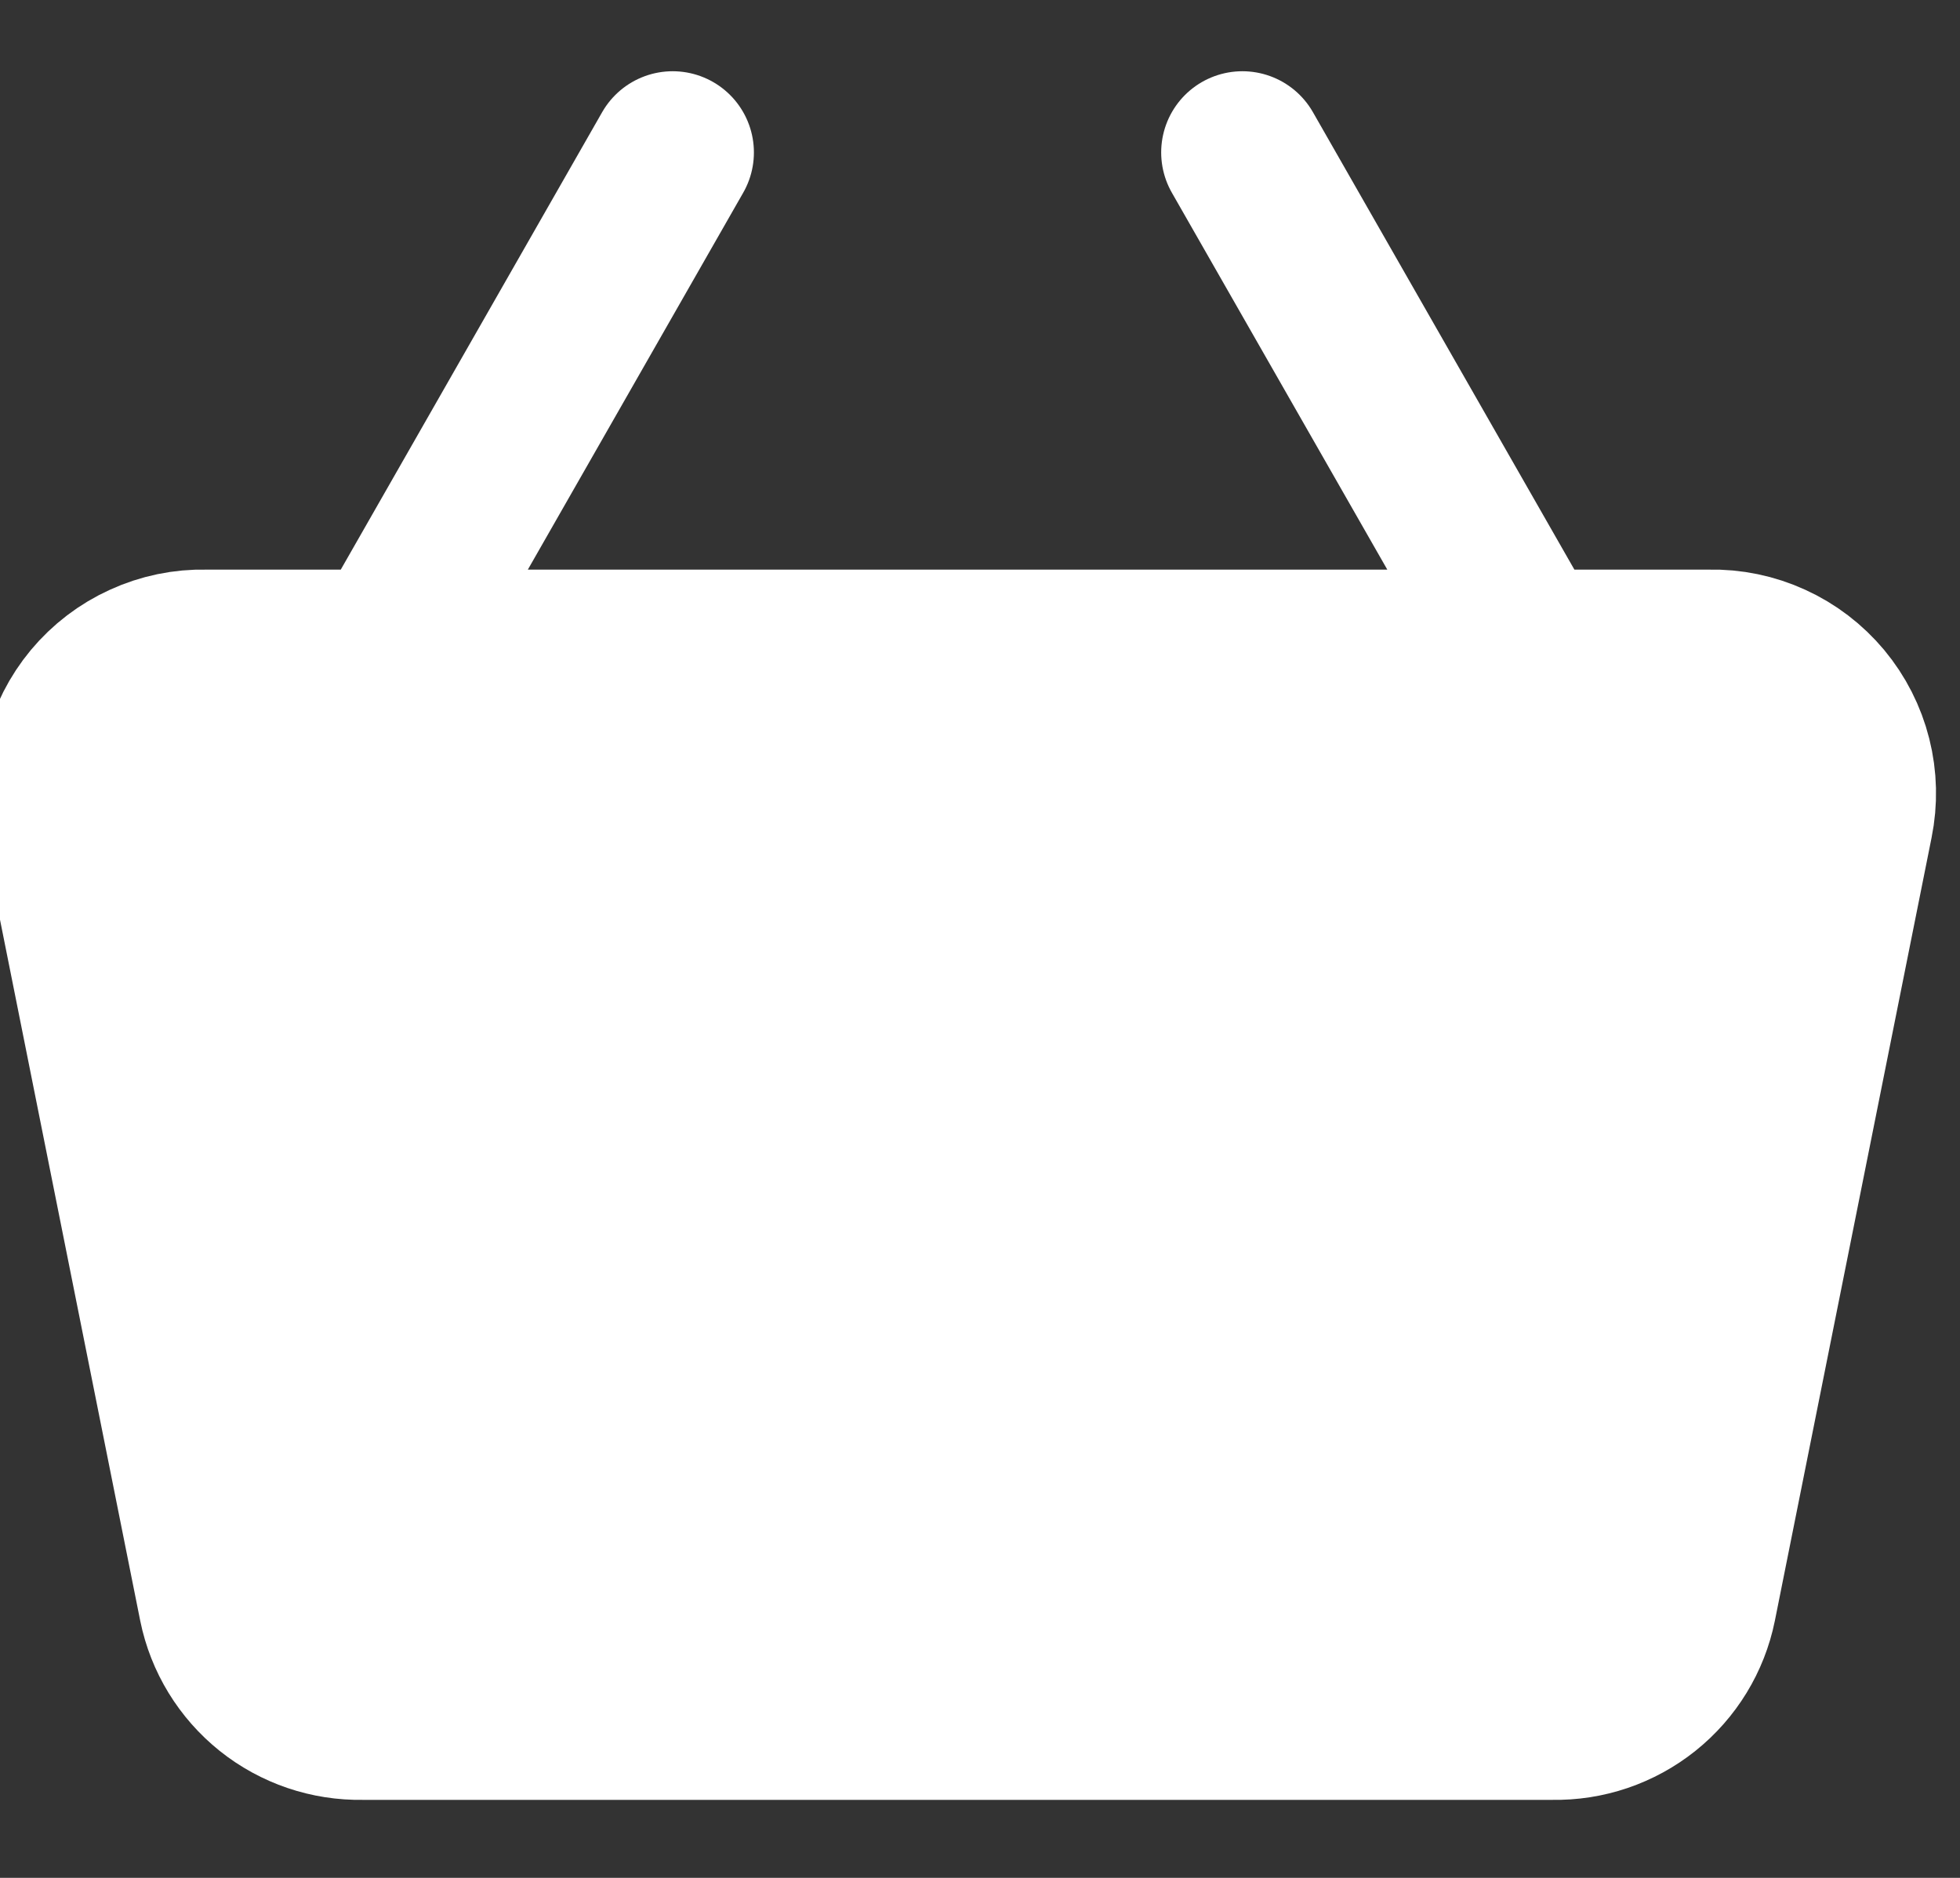
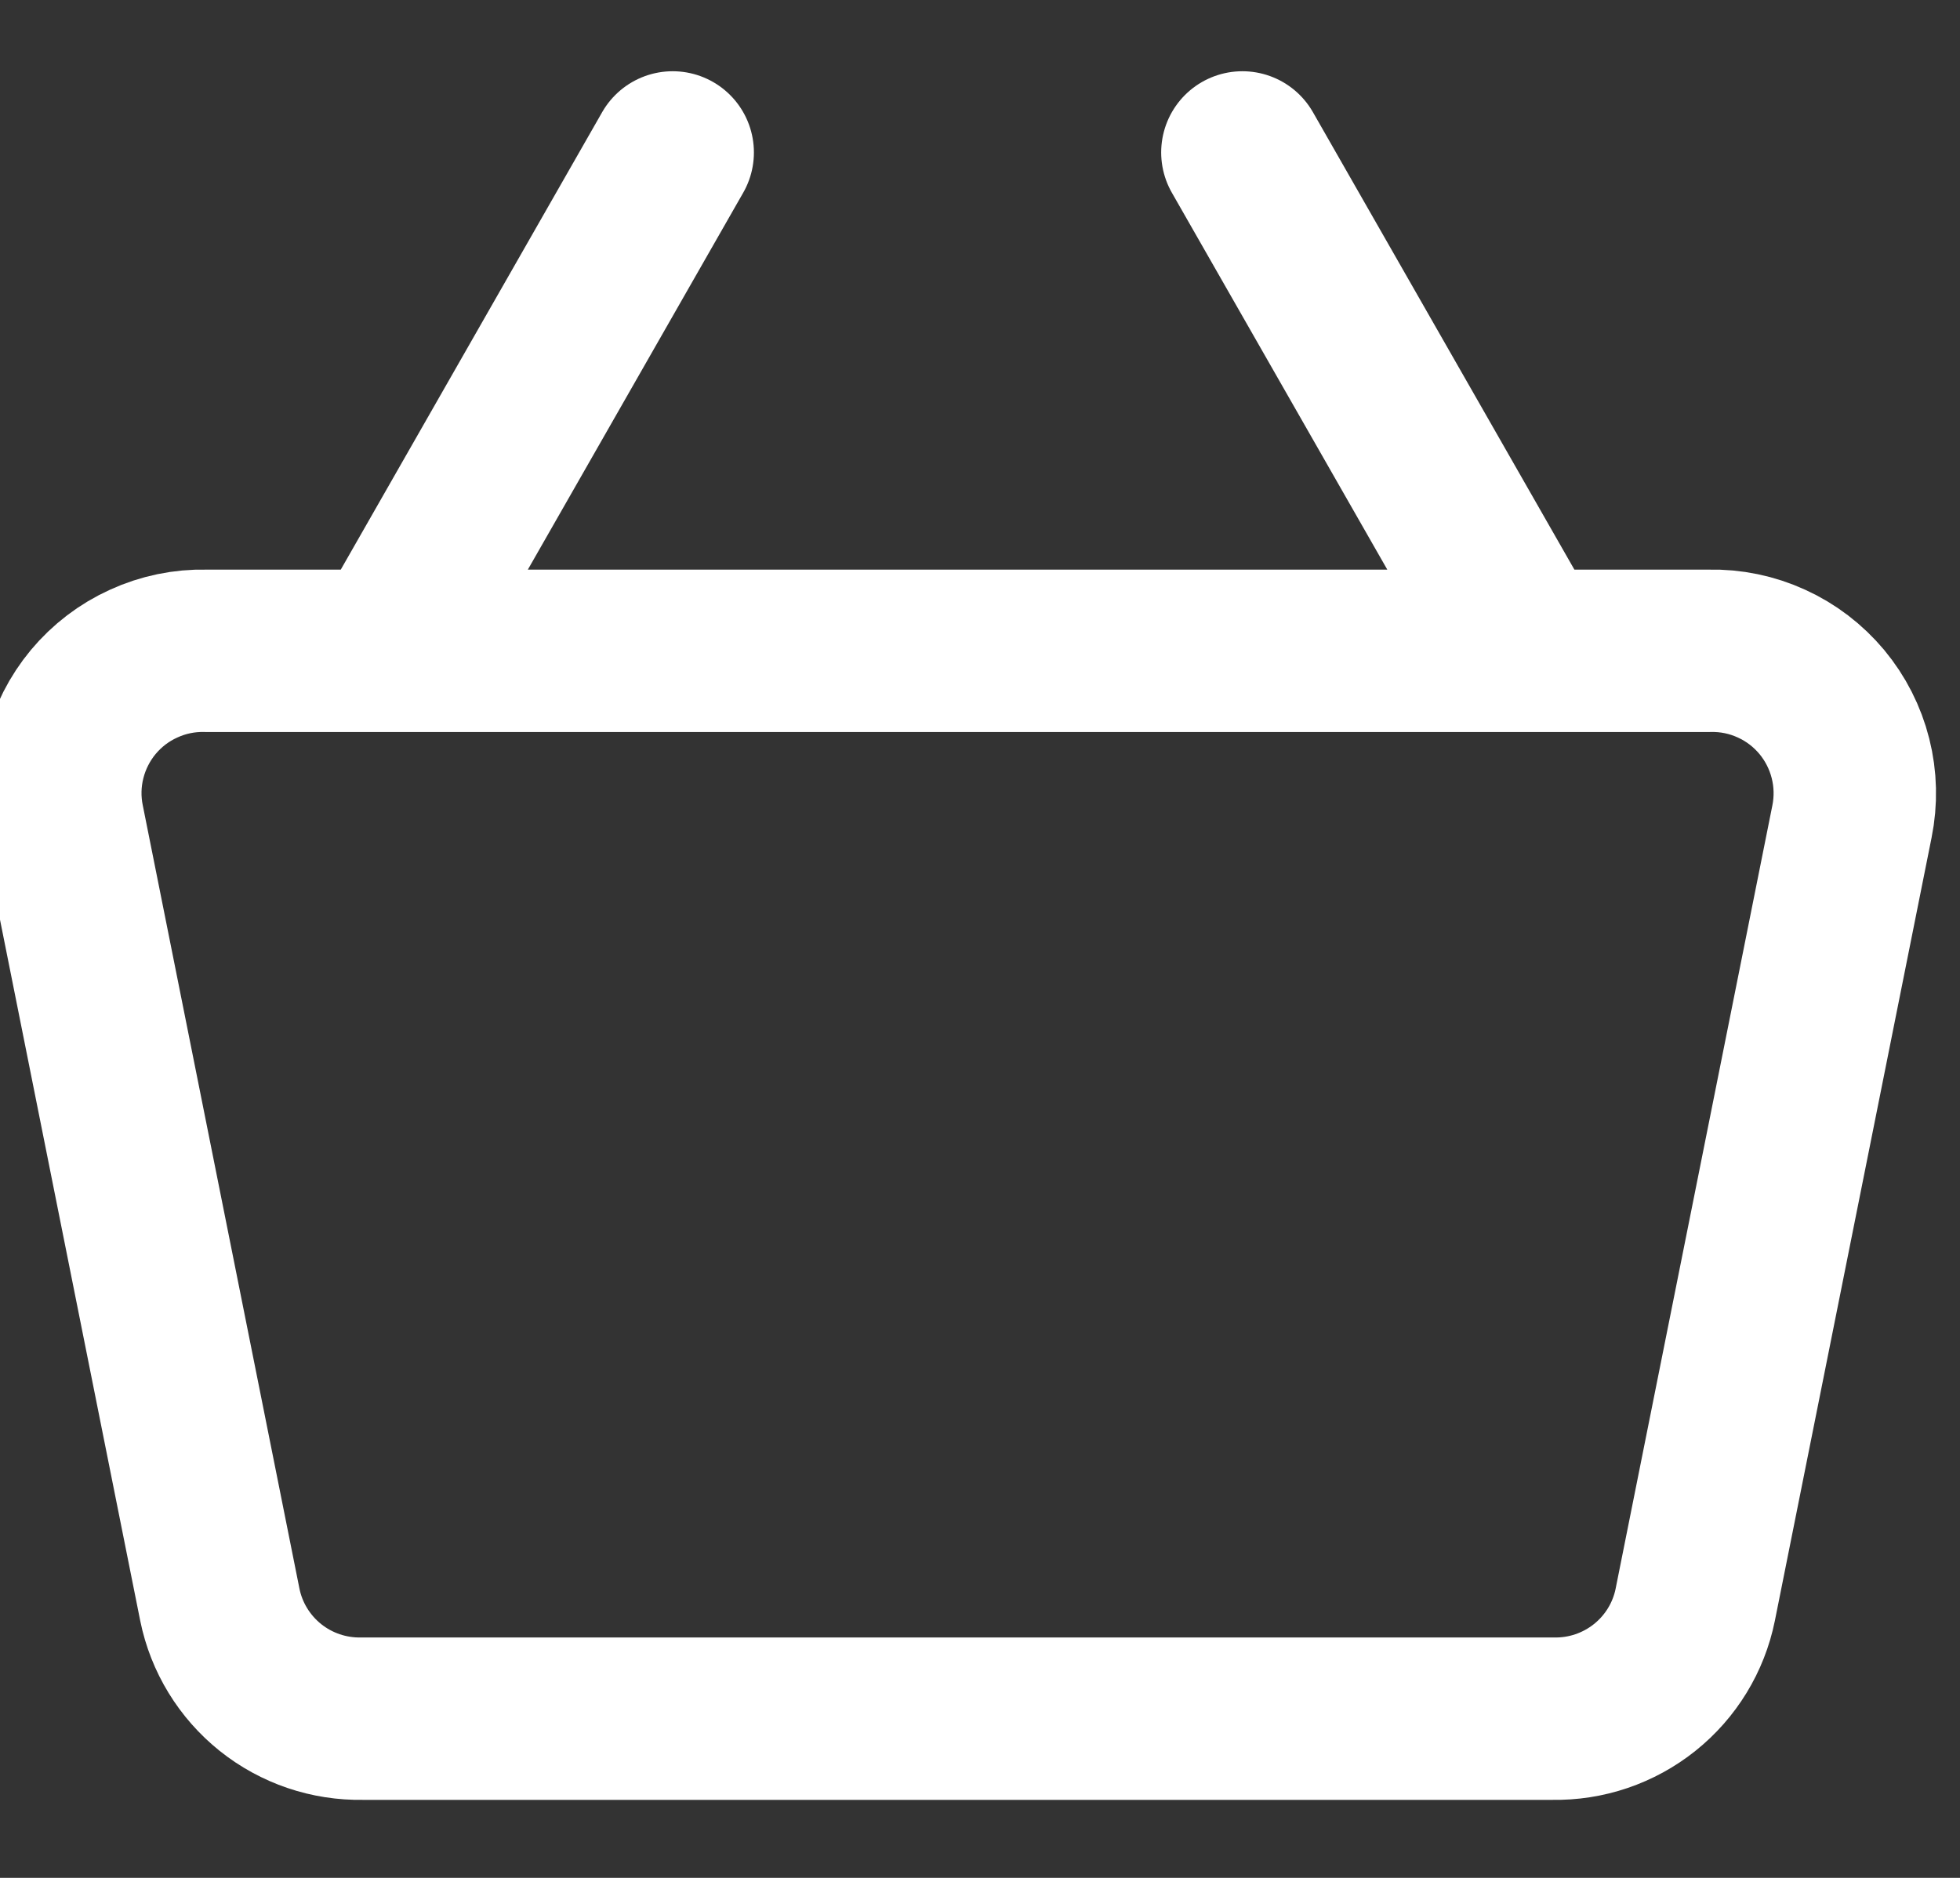
<svg xmlns="http://www.w3.org/2000/svg" width="24" height="23" viewBox="0 0 24 23" fill="none">
  <rect x="0" y="0" width="24" height="23" fill="#333333" stroke="none" />
-   <path d="M20.933 7.971H2.517C2.256 7.965 1.997 8.019 1.759 8.128C1.52 8.236 1.31 8.397 1.142 8.598C0.975 8.799 0.855 9.035 0.791 9.289C0.727 9.542 0.721 9.807 0.774 10.063L2.692 19.655C2.773 20.055 2.993 20.413 3.311 20.668C3.63 20.923 4.028 21.058 4.436 21.05H19.015C19.422 21.058 19.82 20.923 20.139 20.668C20.458 20.413 20.677 20.055 20.758 19.655L22.677 10.063C22.729 9.807 22.723 9.542 22.659 9.289C22.595 9.035 22.475 8.799 22.308 8.598C22.14 8.397 21.93 8.236 21.692 8.128C21.454 8.019 21.194 7.965 20.933 7.971ZM15.213 1.867L18.701 7.971L15.213 1.867ZM4.75 7.971L8.237 1.867L4.75 7.971Z" fill="white" />
  <path d="M15.213 1.867L18.701 7.971M4.75 7.971L8.237 1.867M20.933 7.971H2.517C2.256 7.965 1.997 8.019 1.759 8.128C1.52 8.236 1.31 8.397 1.142 8.598C0.975 8.799 0.855 9.035 0.791 9.289C0.727 9.542 0.721 9.807 0.774 10.063L2.692 19.655C2.773 20.055 2.993 20.413 3.311 20.668C3.63 20.923 4.028 21.058 4.436 21.05H19.015C19.422 21.058 19.82 20.923 20.139 20.668C20.458 20.413 20.677 20.055 20.758 19.655L22.677 10.063C22.729 9.807 22.723 9.542 22.659 9.289C22.595 9.035 22.475 8.799 22.308 8.598C22.14 8.397 21.93 8.236 21.692 8.128C21.454 8.019 21.194 7.965 20.933 7.971Z" stroke="white" stroke-width="1.989" stroke-linecap="round" stroke-linejoin="round" />
</svg>